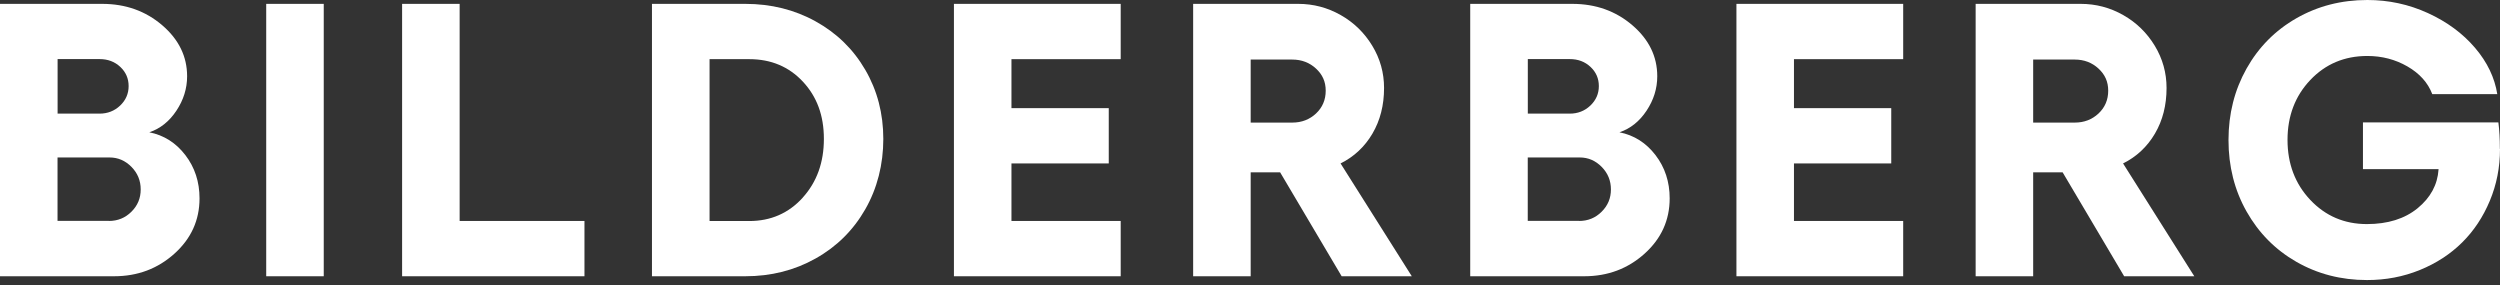
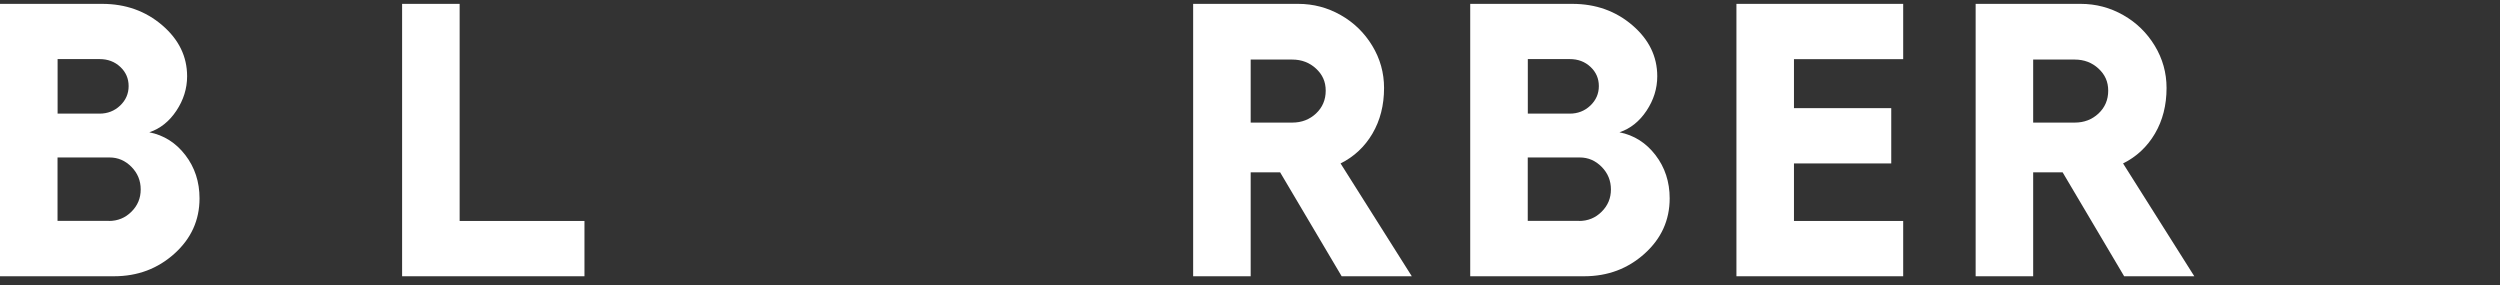
<svg xmlns="http://www.w3.org/2000/svg" width="412" height="47" viewBox="0 0 412 47" fill="none">
  <rect x="0" y="0" width="412" height="47" fill="#333333" stroke="none" />
  <path d="M0 0.637H16.838C20.695 0.637 23.993 1.811 26.733 4.159C29.472 6.507 30.836 9.313 30.836 12.567C30.836 14.591 30.243 16.48 29.069 18.247C27.895 20.013 26.408 21.198 24.608 21.802C27.012 22.283 28.991 23.535 30.545 25.558C32.099 27.582 32.882 29.964 32.882 32.692C32.882 36.281 31.506 39.322 28.745 41.804C25.983 44.286 22.674 45.527 18.794 45.527H0V0.637ZM16.402 18.727C17.732 18.727 18.873 18.28 19.801 17.397C20.729 16.514 21.198 15.44 21.198 14.188C21.198 12.936 20.74 11.885 19.823 11.024C18.906 10.163 17.766 9.738 16.413 9.738H9.492V18.727H16.413H16.402ZM17.933 36.415C19.398 36.415 20.639 35.912 21.657 34.894C22.685 33.877 23.188 32.658 23.188 31.216C23.188 29.774 22.685 28.544 21.668 27.504C20.65 26.475 19.454 25.95 18.056 25.95H9.481V36.404H17.933V36.415Z" fill="white" />
-   <path d="M53.353 0.637V45.527H43.872V0.637H53.353Z" fill="white" />
  <path d="M75.748 0.637V36.415H96.32V45.527H66.267V0.637H75.748Z" fill="white" />
-   <path d="M134.412 3.522C137.889 5.445 140.617 8.106 142.596 11.505C144.575 14.904 145.57 18.705 145.57 22.898C145.57 27.09 144.575 31.037 142.596 34.492C140.617 37.947 137.889 40.652 134.412 42.598C130.934 44.554 127.066 45.527 122.817 45.527H107.444V0.637H122.817C127.077 0.637 130.946 1.599 134.412 3.522ZM132.287 32.569C134.613 29.997 135.776 26.777 135.776 22.898C135.776 19.018 134.624 15.932 132.321 13.461C130.018 10.99 127.066 9.749 123.477 9.749H116.936V36.426H123.477C127.021 36.426 129.962 35.14 132.287 32.58V32.569Z" fill="white" />
-   <path d="M184.69 0.637V9.749H166.689V17.822H182.722V26.934H166.689V36.415H184.69V45.527H157.208V0.637H184.69Z" fill="white" />
  <path d="M221.105 45.527L210.964 28.398H206.112V45.527H196.631V0.637H213.938C216.443 0.637 218.779 1.252 220.948 2.482C223.117 3.712 224.85 5.4 226.147 7.536C227.444 9.671 228.093 11.997 228.093 14.501C228.093 17.341 227.455 19.845 226.181 22.014C224.906 24.183 223.151 25.827 220.926 26.934L232.665 45.527H221.105ZM206.112 20.203H212.965C214.508 20.203 215.816 19.7 216.879 18.705C217.941 17.71 218.477 16.447 218.477 14.948C218.477 13.45 217.941 12.287 216.879 11.303C215.816 10.32 214.508 9.816 212.965 9.816H206.112V20.214V20.203Z" fill="white" />
  <path d="M242.281 0.637H259.118C262.976 0.637 266.274 1.811 269.013 4.159C271.752 6.507 273.116 9.313 273.116 12.567C273.116 14.591 272.524 16.48 271.35 18.247C270.176 20.013 268.689 21.198 266.889 21.802C269.293 22.283 271.272 23.535 272.826 25.558C274.38 27.582 275.162 29.964 275.162 32.692C275.162 36.281 273.787 39.322 271.026 41.804C268.264 44.286 264.955 45.527 261.075 45.527H242.292V0.637H242.281ZM258.694 18.727C260.024 18.727 261.164 18.28 262.092 17.397C263.02 16.514 263.49 15.44 263.49 14.188C263.49 12.936 263.032 11.885 262.115 11.024C261.198 10.163 260.058 9.738 258.705 9.738H251.784V18.727H258.705H258.694ZM260.225 36.415C261.69 36.415 262.931 35.912 263.948 34.894C264.977 33.877 265.48 32.658 265.48 31.216C265.48 29.774 264.977 28.544 263.96 27.504C262.942 26.475 261.746 25.95 260.348 25.95H251.773V36.404H260.225V36.415Z" fill="white" />
  <path d="M313.645 0.637V9.749H295.645V17.822H311.678V26.934H295.645V36.415H313.645V45.527H286.164V0.637H313.645Z" fill="white" />
  <path d="M350.06 45.527L339.92 28.398H335.067V45.527H325.586V0.637H342.894C345.398 0.637 347.735 1.252 349.904 2.482C352.073 3.712 353.806 5.4 355.103 7.536C356.4 9.671 357.048 11.997 357.048 14.501C357.048 17.341 356.411 19.845 355.136 22.014C353.862 24.183 352.106 25.827 349.881 26.934L361.621 45.527H350.06ZM335.067 20.203H341.921C343.464 20.203 344.772 19.7 345.834 18.705C346.896 17.71 347.433 16.447 347.433 14.948C347.433 13.45 346.896 12.287 345.834 11.303C344.772 10.32 343.464 9.816 341.921 9.816H335.067V20.214V20.203Z" fill="white" />
-   <path d="M412 24.552C412 27.582 411.441 30.422 410.323 33.094C409.205 35.766 407.684 38.058 405.75 39.97C403.816 41.882 401.502 43.391 398.785 44.498C396.068 45.605 393.172 46.153 390.086 46.153C385.804 46.153 381.925 45.147 378.436 43.145C374.948 41.144 372.22 38.371 370.23 34.849C368.24 31.328 367.256 27.403 367.256 23.076C367.256 18.75 368.251 14.836 370.23 11.303C372.209 7.782 374.948 5.009 378.447 3.008C381.947 1.006 385.838 0 390.142 0C393.653 0 396.973 0.716 400.126 2.158C403.279 3.6 405.862 5.512 407.886 7.882C409.909 10.252 411.128 12.813 411.553 15.518H400.842C400.115 13.618 398.74 12.097 396.739 10.946C394.737 9.794 392.535 9.224 390.131 9.224C386.374 9.224 383.244 10.543 380.739 13.182C378.235 15.82 376.983 19.119 376.983 23.054C376.983 26.99 378.235 30.299 380.739 32.949C383.244 35.599 386.352 36.929 390.064 36.929C393.508 36.929 396.291 36.057 398.427 34.313C400.551 32.569 401.703 30.444 401.871 27.94V27.873H389.415V20.17H411.732C411.899 21.422 411.978 22.875 411.978 24.519L412 24.552Z" fill="white" />
</svg>